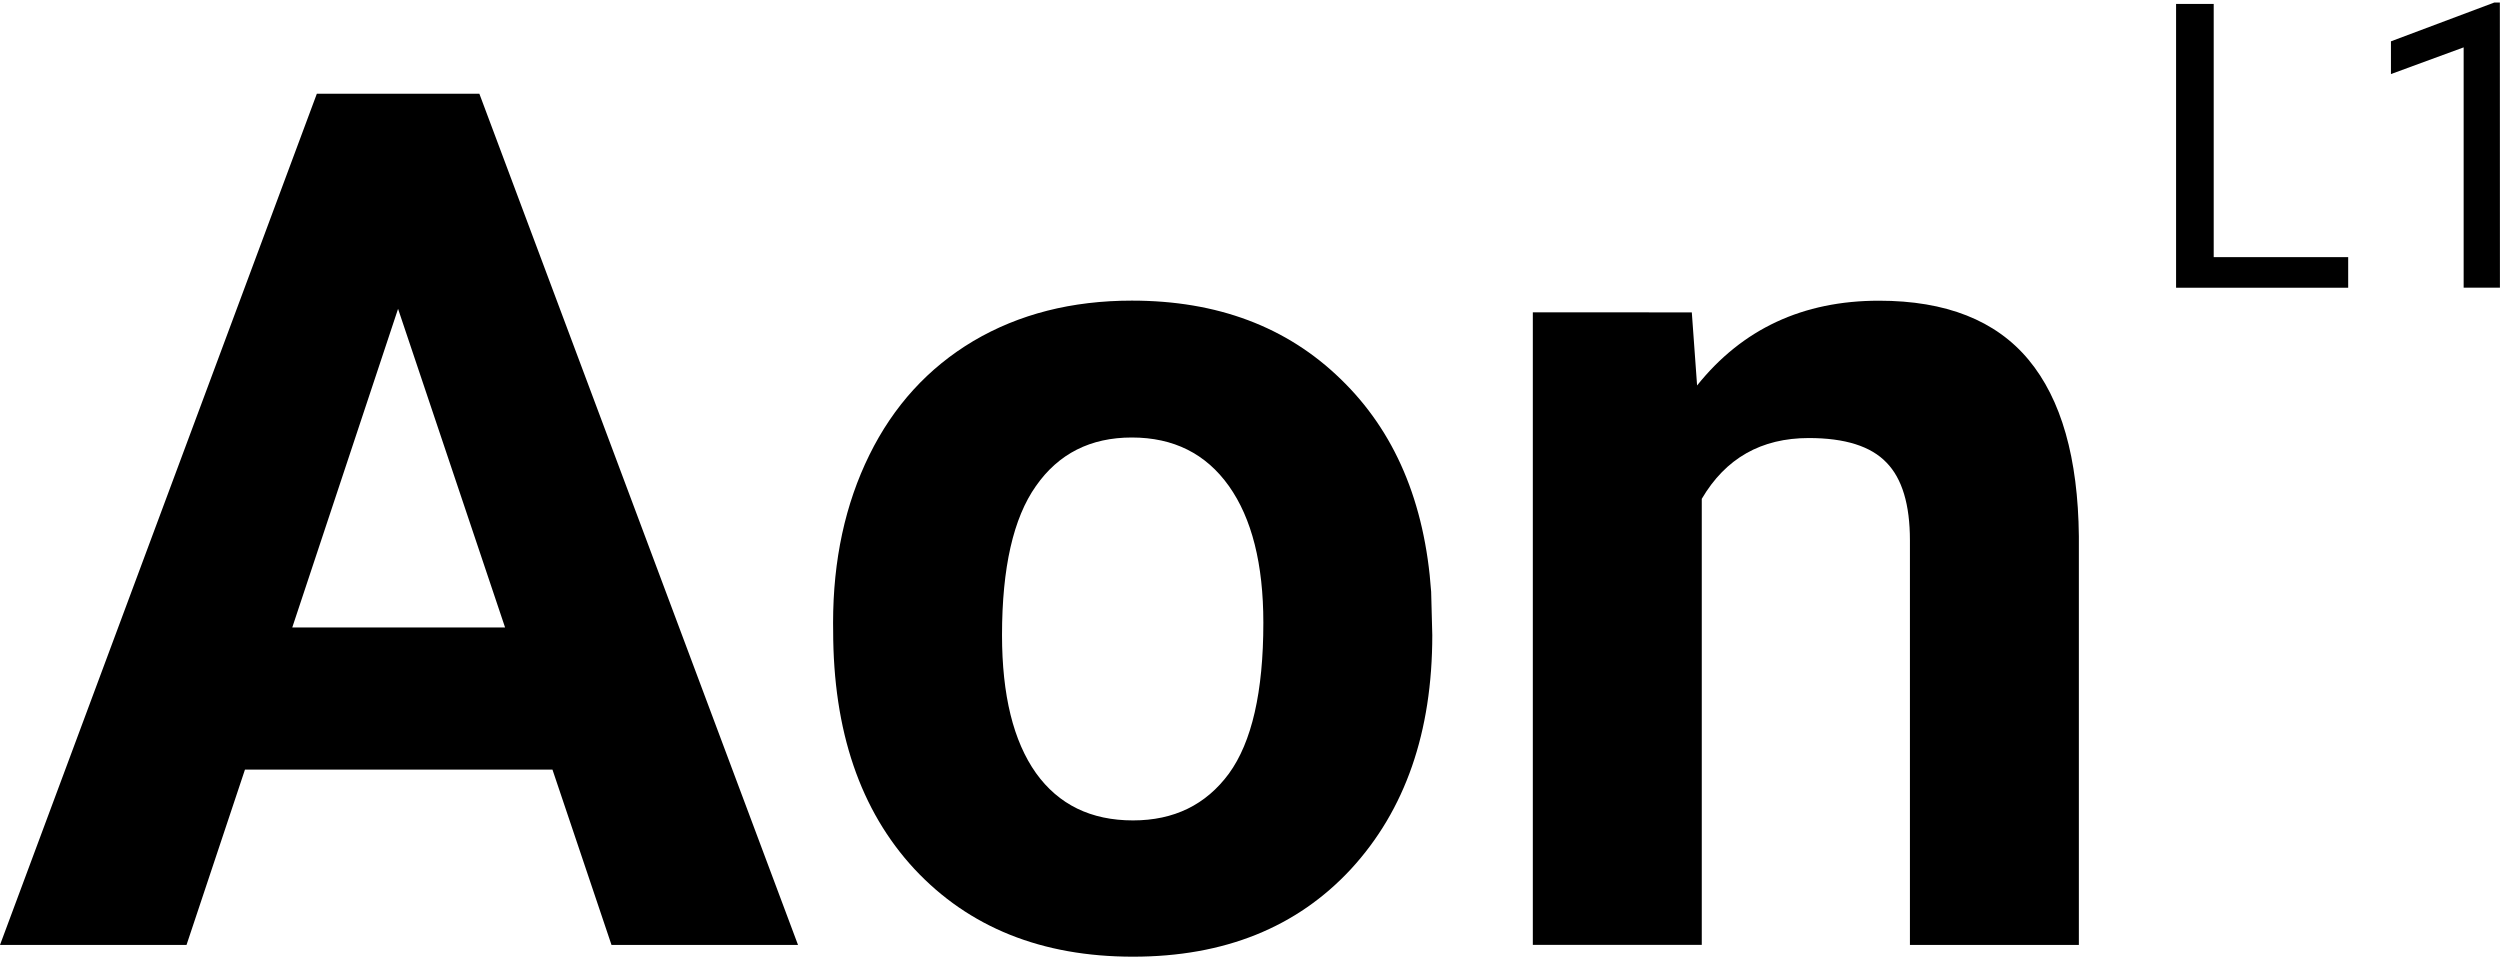
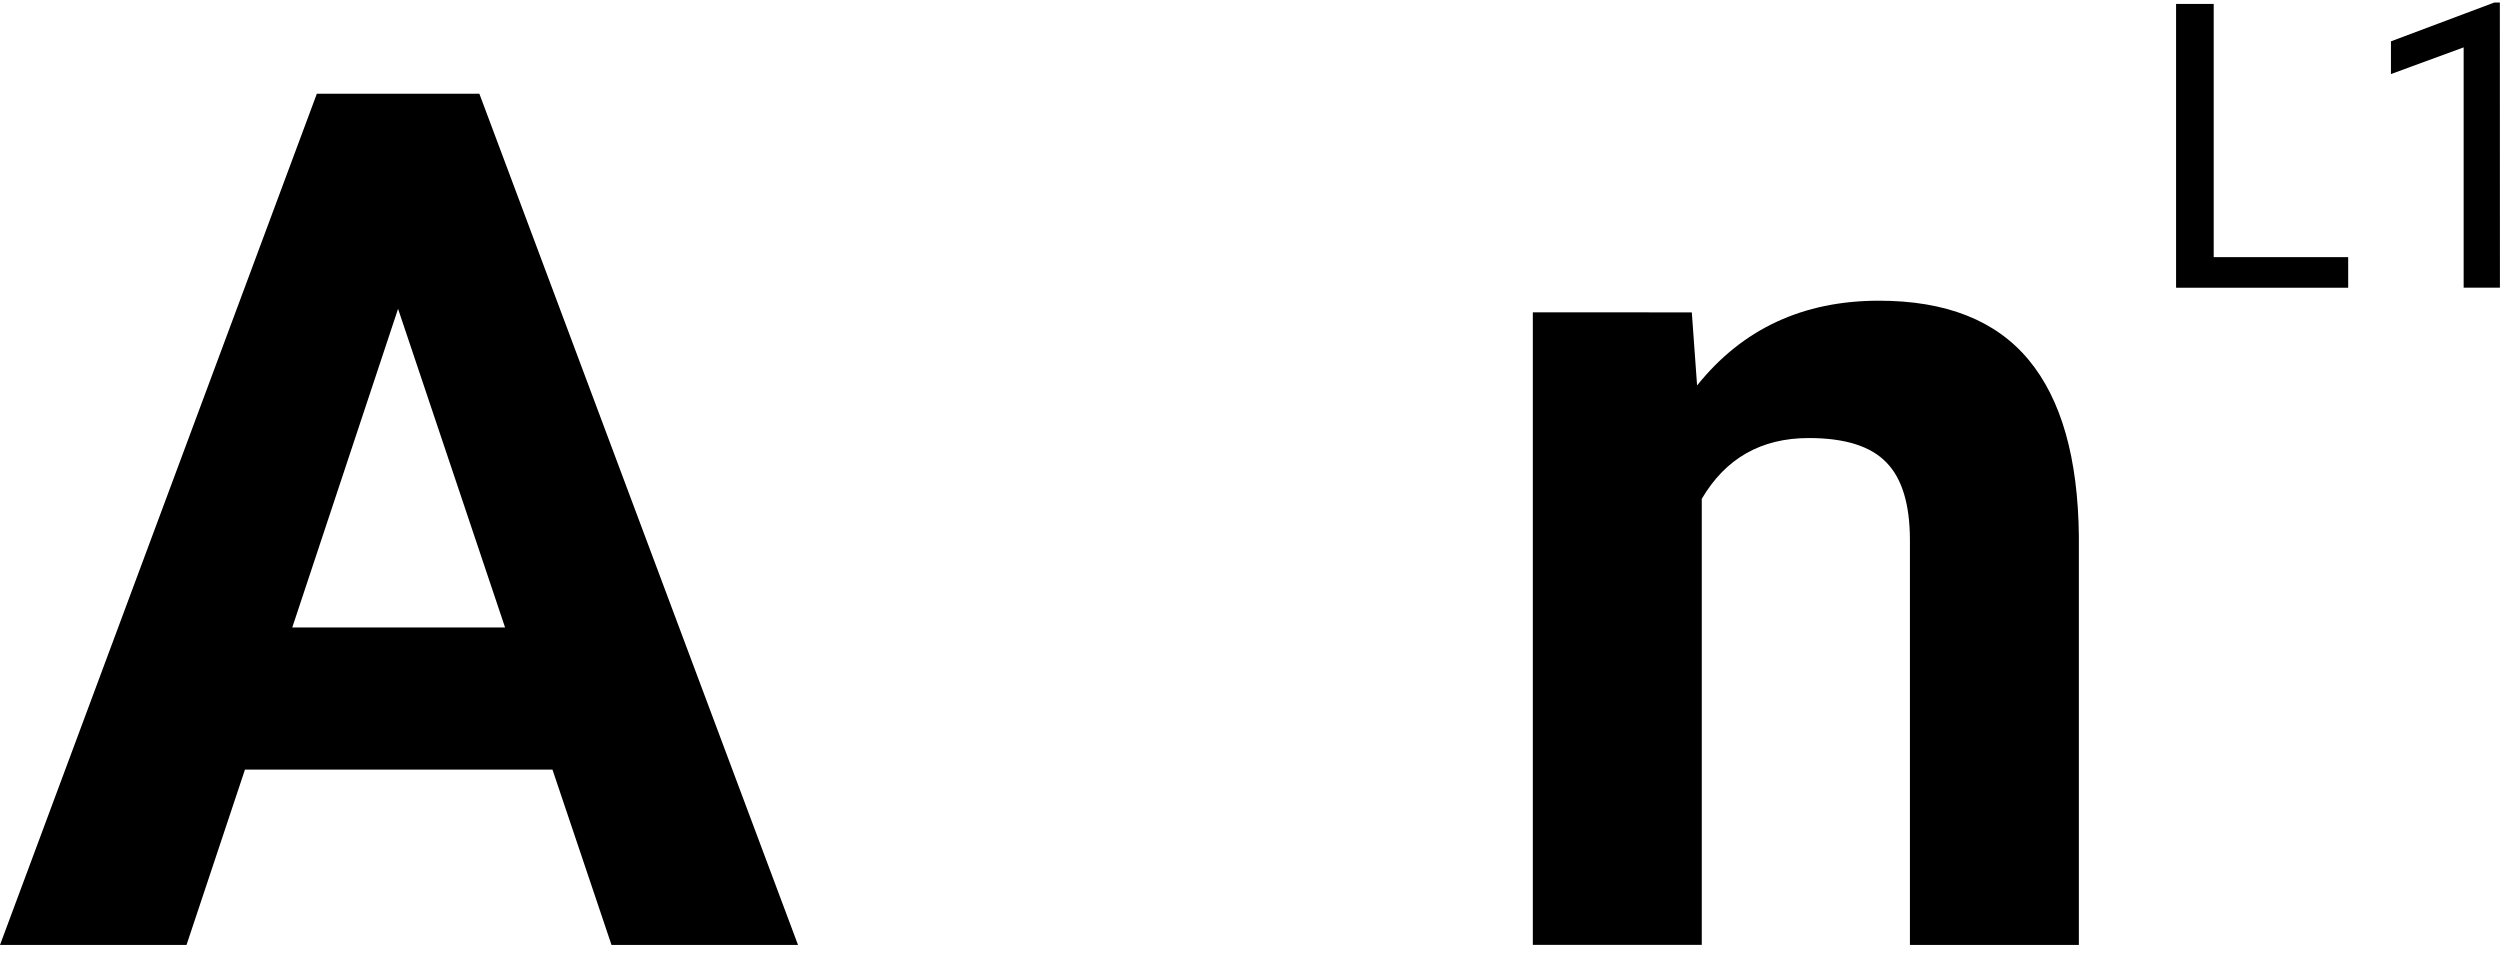
<svg xmlns="http://www.w3.org/2000/svg" xmlns:ns1="http://www.inkscape.org/namespaces/inkscape" xmlns:ns2="http://sodipodi.sourceforge.net/DTD/sodipodi-0.dtd" width="33.148mm" height="12.684mm" viewBox="0 0 33.148 12.684" id="svg832" ns1:version="1.1 (c68e22c387, 2021-05-23)" ns2:docname="aon-l1.svg" version="1.1">
  <ns2:namedview id="namedview12" pagecolor="#ffffff" bordercolor="#666666" borderopacity="1.0" ns1:pageshadow="2" ns1:pageopacity="0.0" ns1:pagecheckerboard="0" ns1:document-units="mm" showgrid="false" ns1:snap-text-baseline="true" ns1:snap-page="true" ns1:snap-object-midpoints="true" ns1:zoom="8.6683232" ns1:cx="62.641873" ns1:cy="23.995414" ns1:window-width="1920" ns1:window-height="1058" ns1:window-x="-6" ns1:window-y="-6" ns1:window-maximized="1" ns1:current-layer="layer1" />
  <defs id="defs829" />
  <g ns1:label="Layer 1" ns1:groupmode="layer" id="layer1" transform="translate(-36.949,-84.78)">
    <g aria-label="Aon" id="text3029" style="font-size:15.875px;line-height:1.25;font-family:'Open Sans';-inkscape-font-specification:'Open Sans';stroke-width:0.265">
      <path d="m 44.274,94.984 h -4.077 l -0.775,2.325 h -2.473 l 4.201,-11.286 h 2.155 l 4.225,11.286 H 45.057 Z M 40.824,93.1 h 2.822 l -1.419,-4.225 z" style="font-weight:bold;font-family:Roboto;-inkscape-font-specification:'Roboto Bold'" id="path26641" />
-       <path d="m 47.995,93.038 q 0,-1.248 0.481,-2.225 0.481,-0.977 1.38,-1.512 0.907,-0.535 2.101,-0.535 1.698,0 2.767,1.039 1.077,1.039 1.201,2.822 l 0.015,0.574 q 0,1.93 -1.077,3.101 -1.077,1.163 -2.891,1.163 -1.814,0 -2.899,-1.163 -1.077,-1.163 -1.077,-3.163 z m 2.24,0.163 q 0,1.194 0.45,1.829 0.45,0.628 1.287,0.628 0.814,0 1.271,-0.62 0.457,-0.628 0.457,-2 0,-1.17 -0.457,-1.814 -0.457,-0.643 -1.287,-0.643 -0.822,0 -1.271,0.643 -0.45,0.636 -0.45,1.977 z" style="font-weight:bold;font-family:Roboto;-inkscape-font-specification:'Roboto Bold'" id="path26643" />
      <path d="m 59.381,88.922 0.07,0.969 q 0.899,-1.124 2.411,-1.124 1.333,0 1.984,0.783 0.651,0.783 0.667,2.341 v 5.418 h -2.24 v -5.364 q 0,-0.713 -0.31,-1.031 -0.31,-0.326 -1.031,-0.326 -0.946,0 -1.419,0.806 v 5.914 H 57.273 v -8.387 z" style="font-weight:bold;font-family:Roboto;-inkscape-font-specification:'Roboto Bold'" id="path26645" />
    </g>
    <g aria-label="L1" id="text5473" style="font-size:5.292px;line-height:1.25;font-family:'Open Sans';-inkscape-font-specification:'Open Sans';stroke-width:0.265" transform="translate(0.305,-0.276)">
      <path d="m 65.996,88.465 h 1.783 v 0.406 H 65.497 V 85.108 h 0.499 z" style="font-family:Roboto;-inkscape-font-specification:Roboto" id="path9575" />
      <path d="m 69.791,88.87 h -0.481 v -3.186 l -0.964,0.354 v -0.434 l 1.369,-0.514 h 0.075 z" style="font-family:Roboto;-inkscape-font-specification:Roboto" id="path9577" />
    </g>
  </g>
</svg>